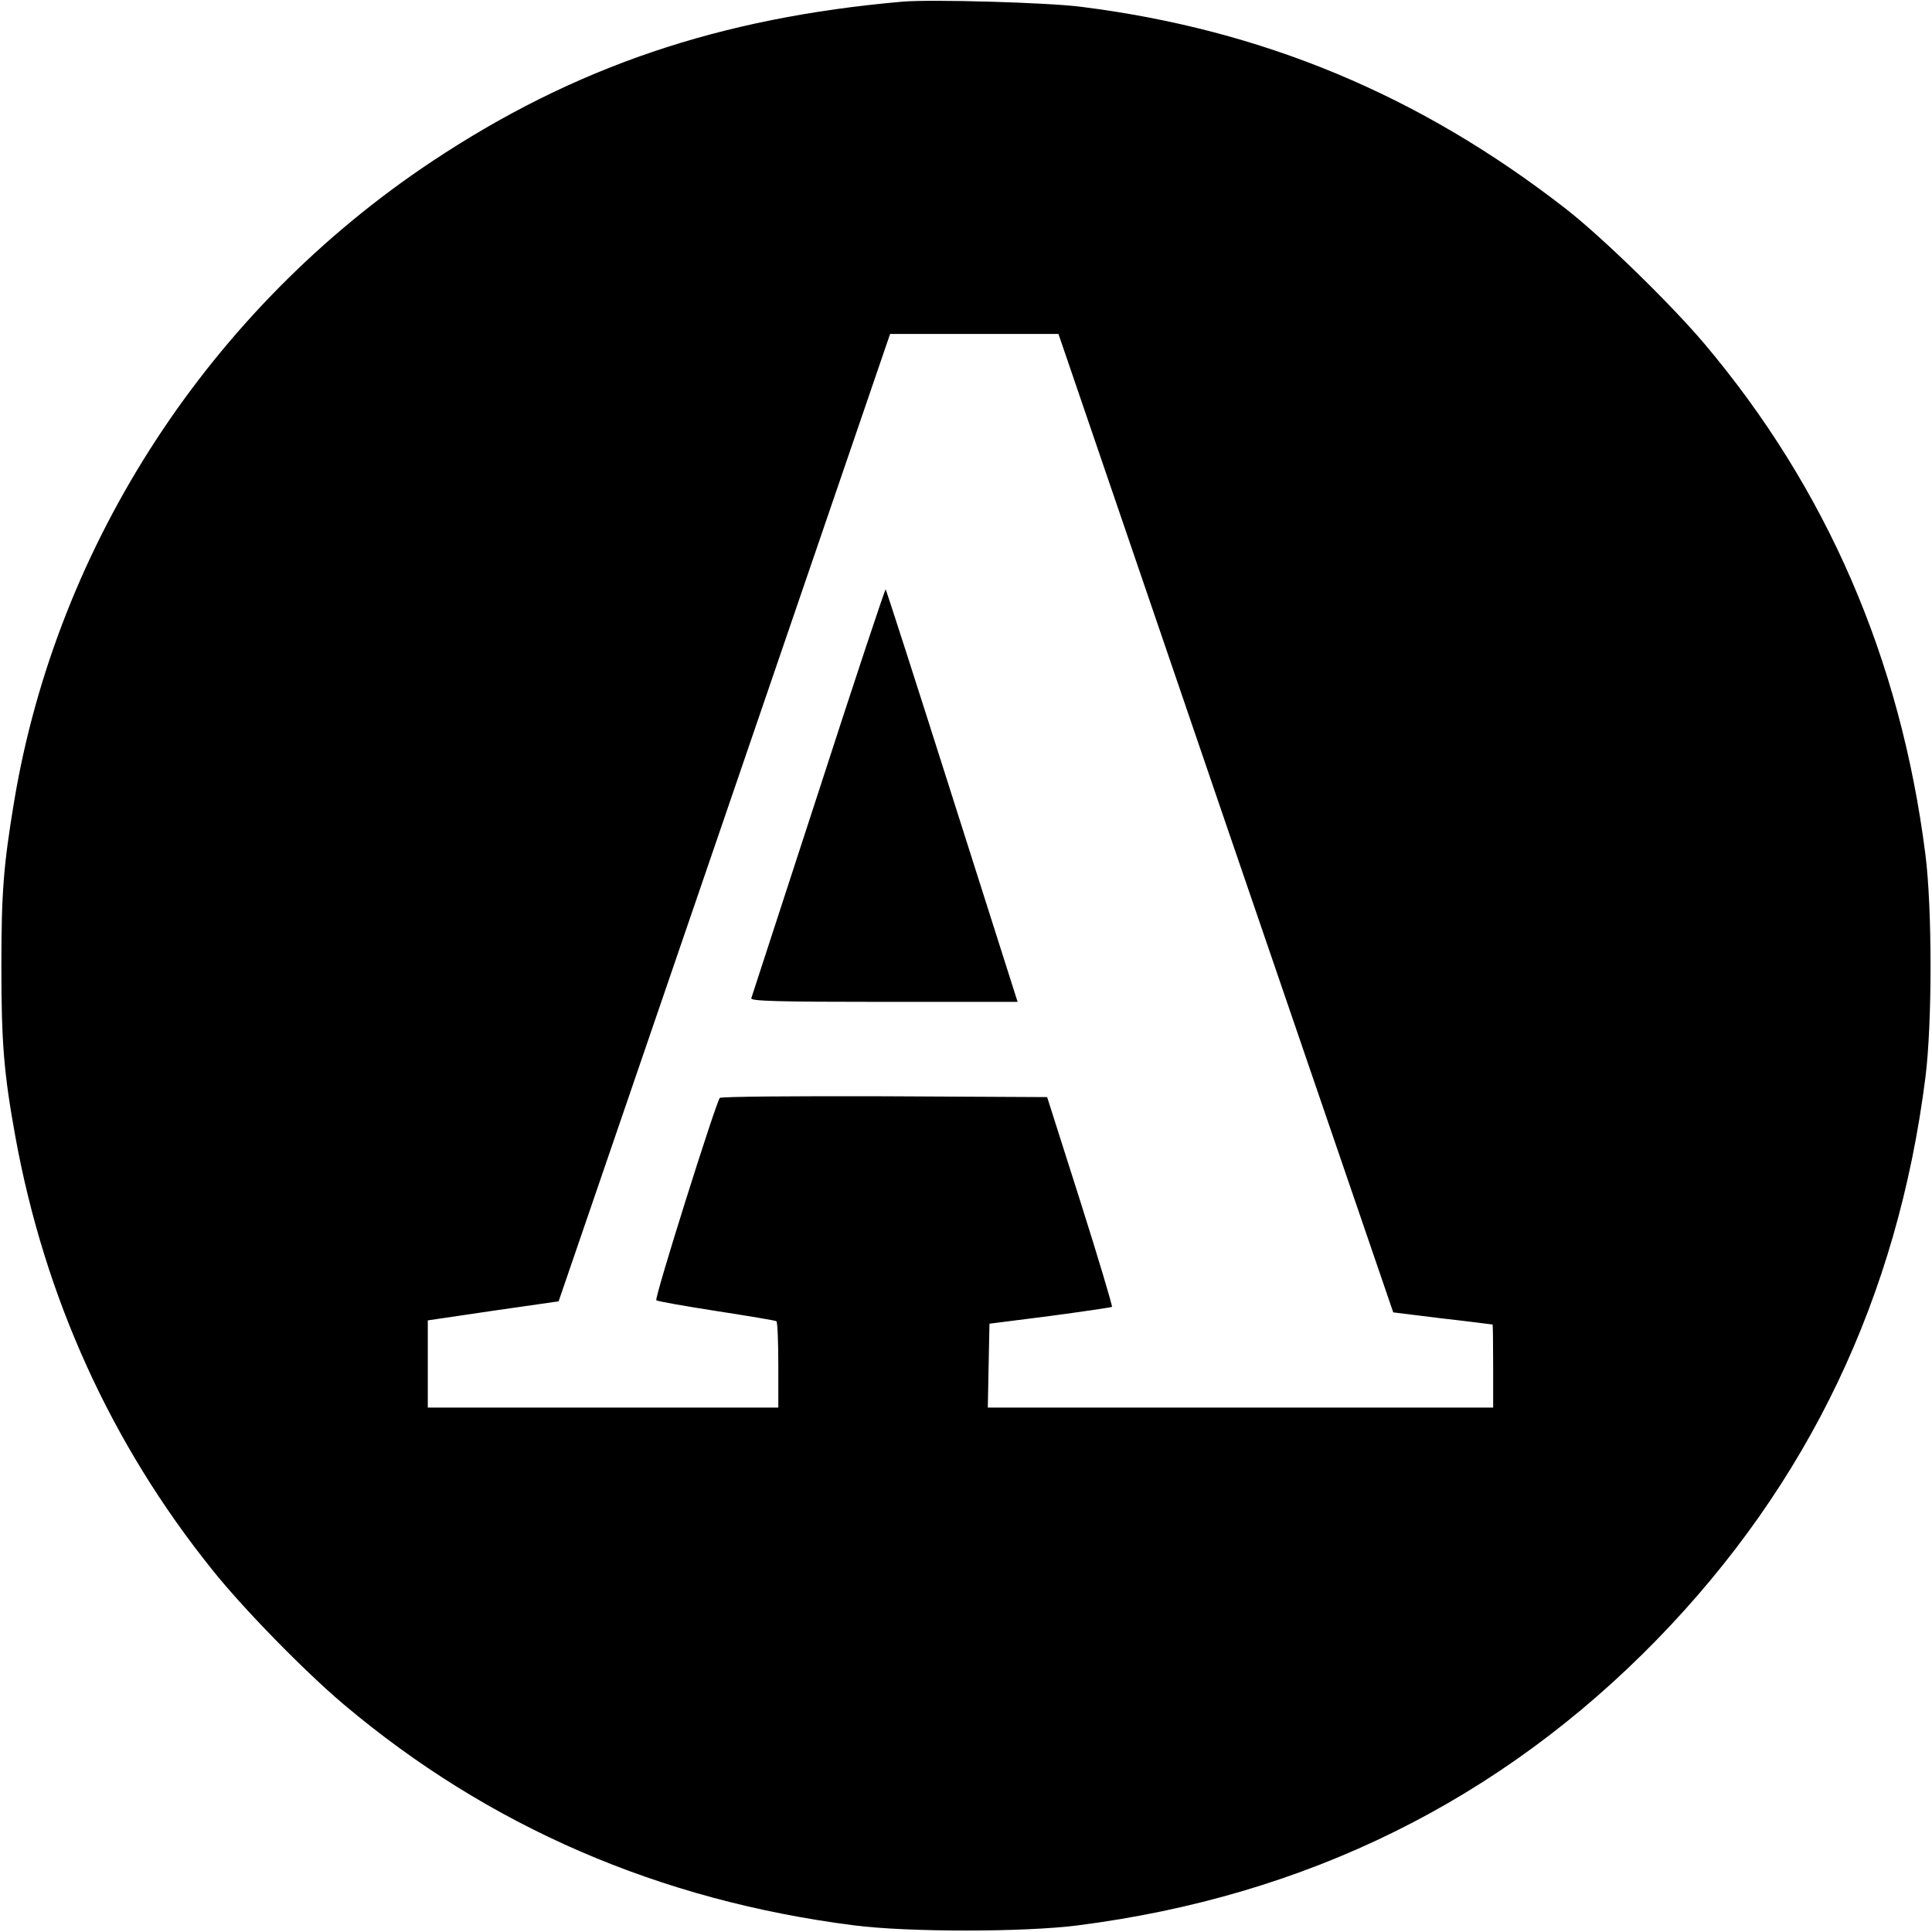
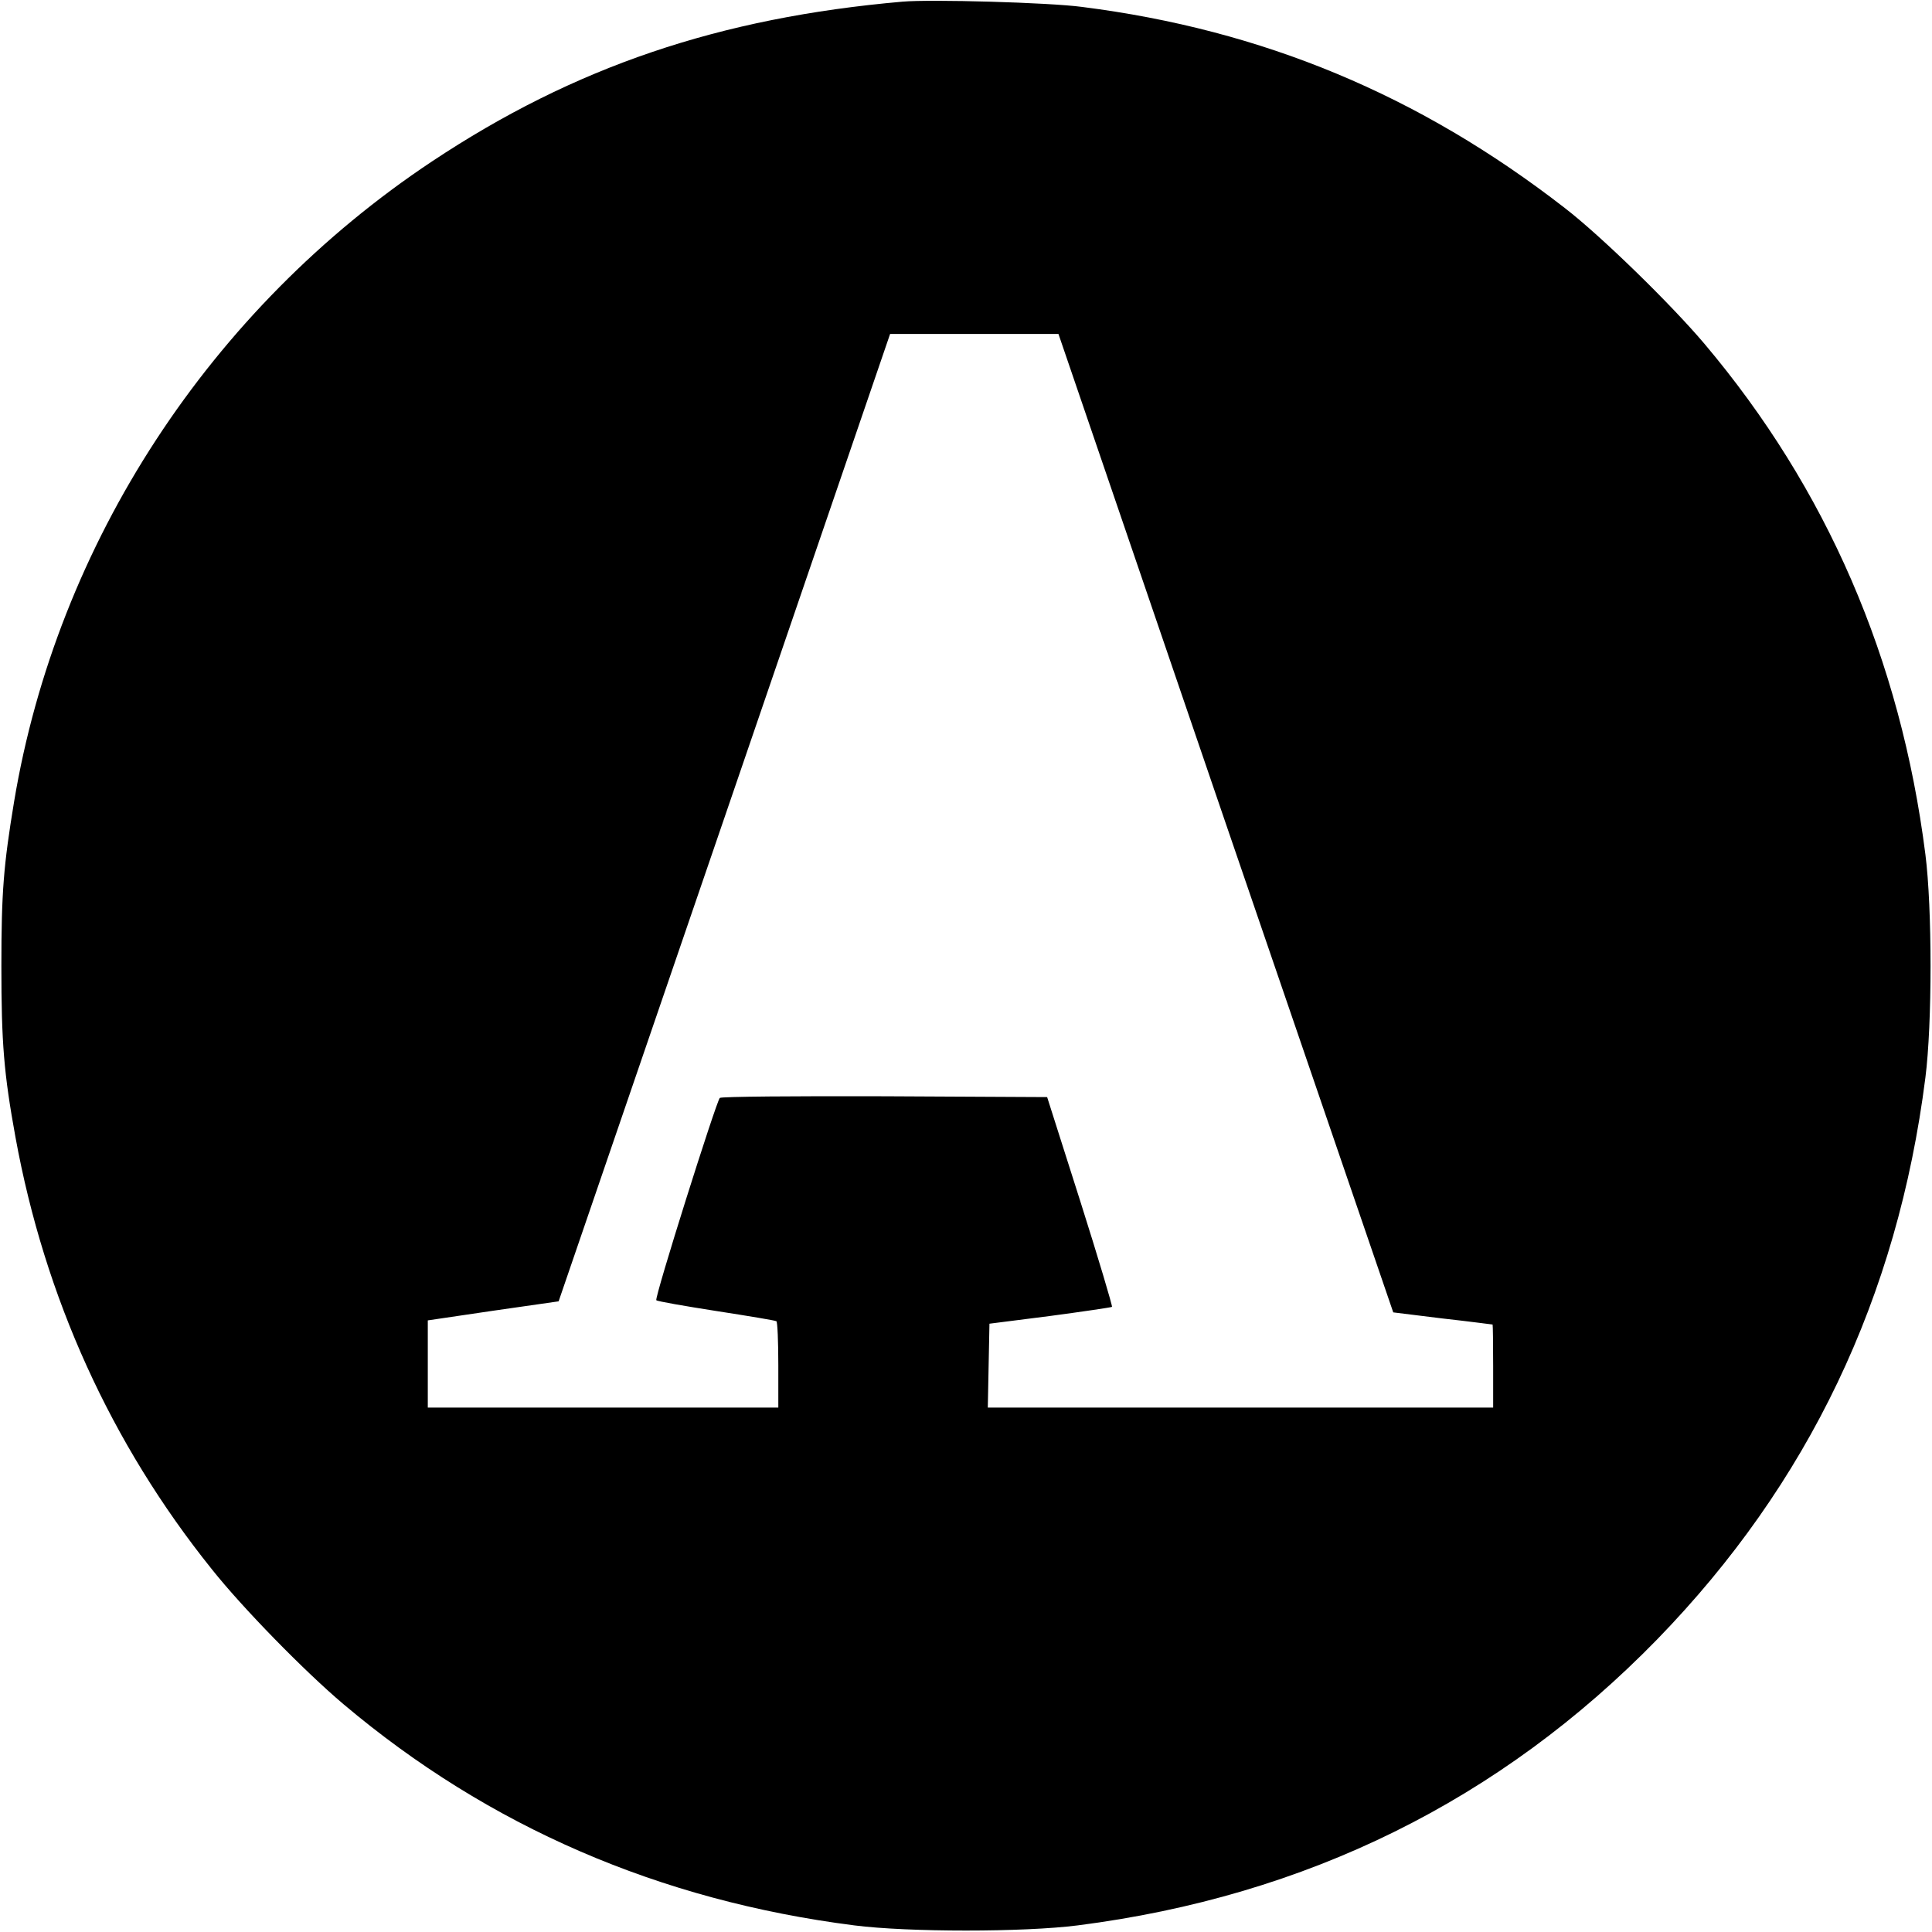
<svg xmlns="http://www.w3.org/2000/svg" version="1.0" width="700pt" height="700pt" viewBox="0 0 700 700" preserveAspectRatio="xMidYMid meet">
  <g transform="translate(0,700) scale(0.1,-0.1)" fill="#000000" stroke="none">
    <path d="M3270 6994 c-663 -58 -1189 -236 -1705 -579 -803 -534 -1358 -1383 -1514 -2320 -38 -230 -46 -327 -46 -595 0 -279 9 -389 51 -620 106 -581 346 -1110 711 -1565 112 -141 337 -371 478 -490 525 -443 1144 -711 1850 -801 195 -25 615 -25 810 0 829 106 1531 453 2100 1037 547 563 870 1238 971 2034 25 195 25 615 0 810 -90 707 -357 1324 -801 1850 -121 143 -373 389 -505 491 -528 410 -1095 646 -1750 729 -119 16 -549 28 -650 19z m1171 -2977 l607 -1772 178 -22 c99 -11 180 -22 182 -22 1 -1 2 -68 2 -151 l0 -150 -915 0 -916 0 3 152 3 152 220 28 c120 16 221 31 224 33 2 3 -49 175 -115 383 l-120 377 -589 3 c-324 1 -592 -1 -597 -6 -13 -13 -238 -726 -230 -733 4 -4 102 -21 217 -39 116 -18 213 -34 218 -37 4 -2 7 -74 7 -159 l0 -154 -635 0 -635 0 0 158 0 158 237 35 237 34 601 1753 600 1752 305 0 305 0 606 -1773z" />
-     <path d="M2966 4132 c-132 -405 -242 -743 -244 -749 -3 -10 97 -13 480 -13 l485 0 -237 745 c-130 410 -239 747 -241 750 -2 2 -112 -328 -243 -733z" />
  </g>
</svg>